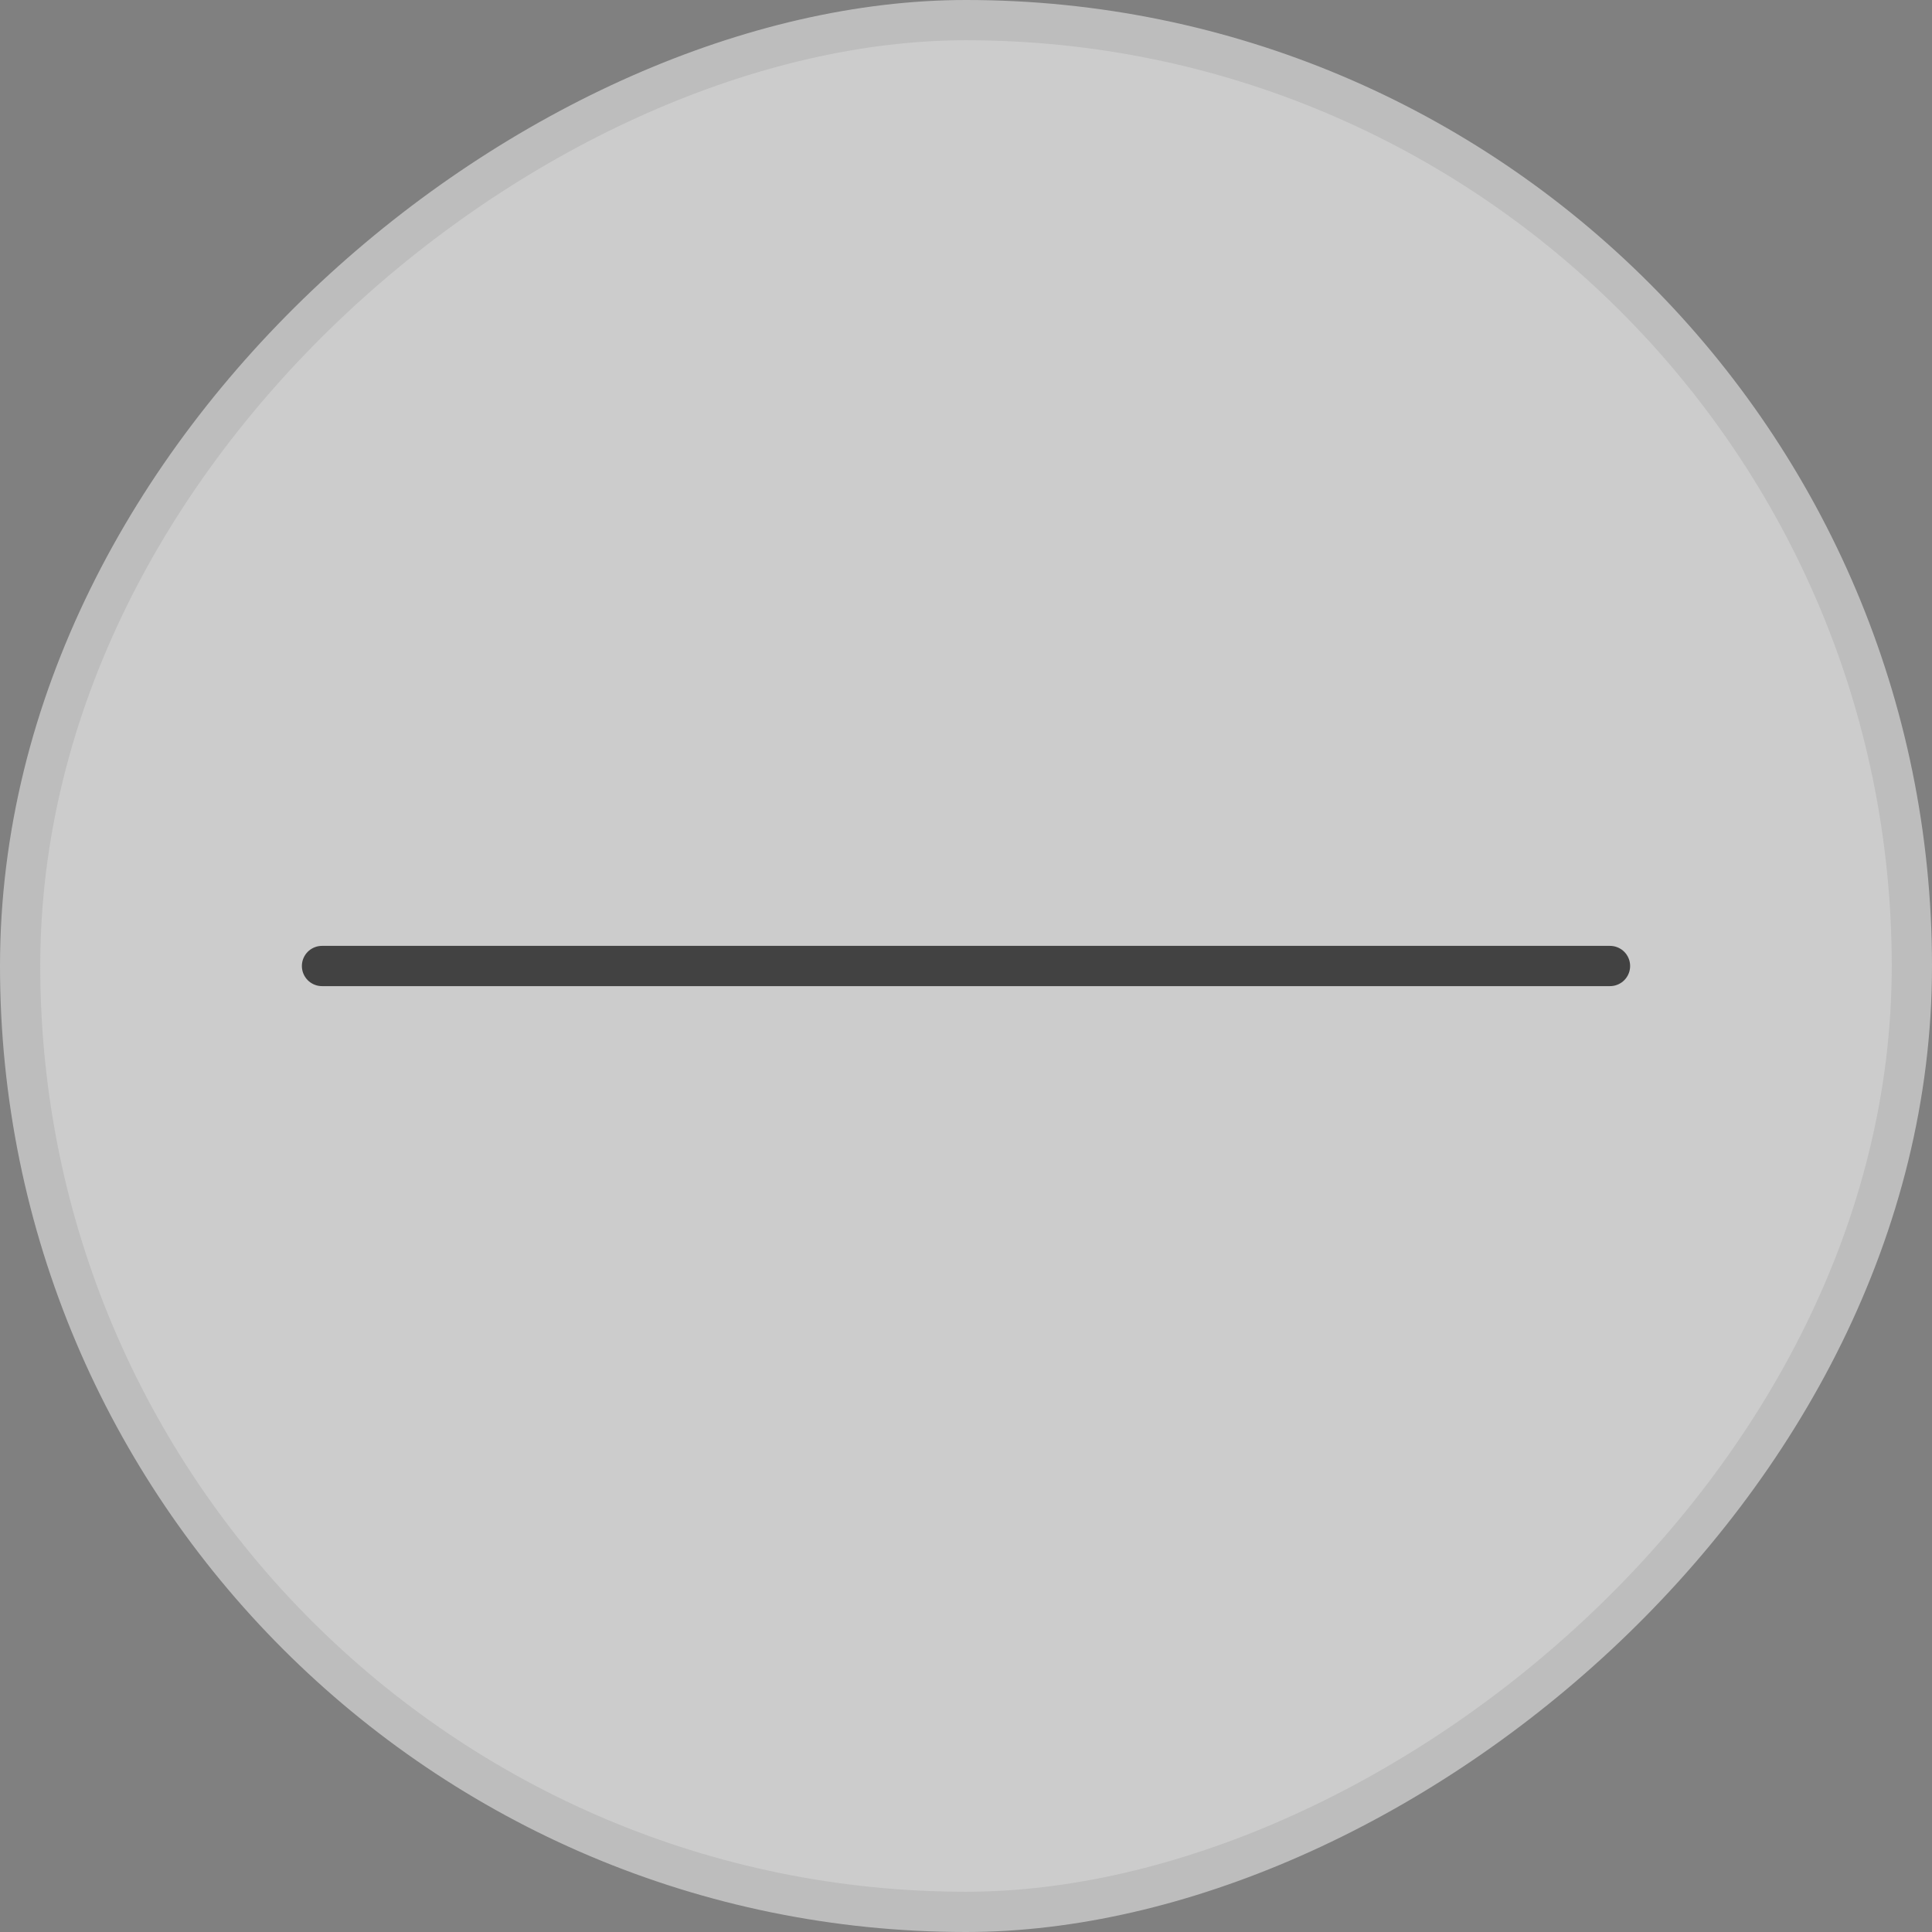
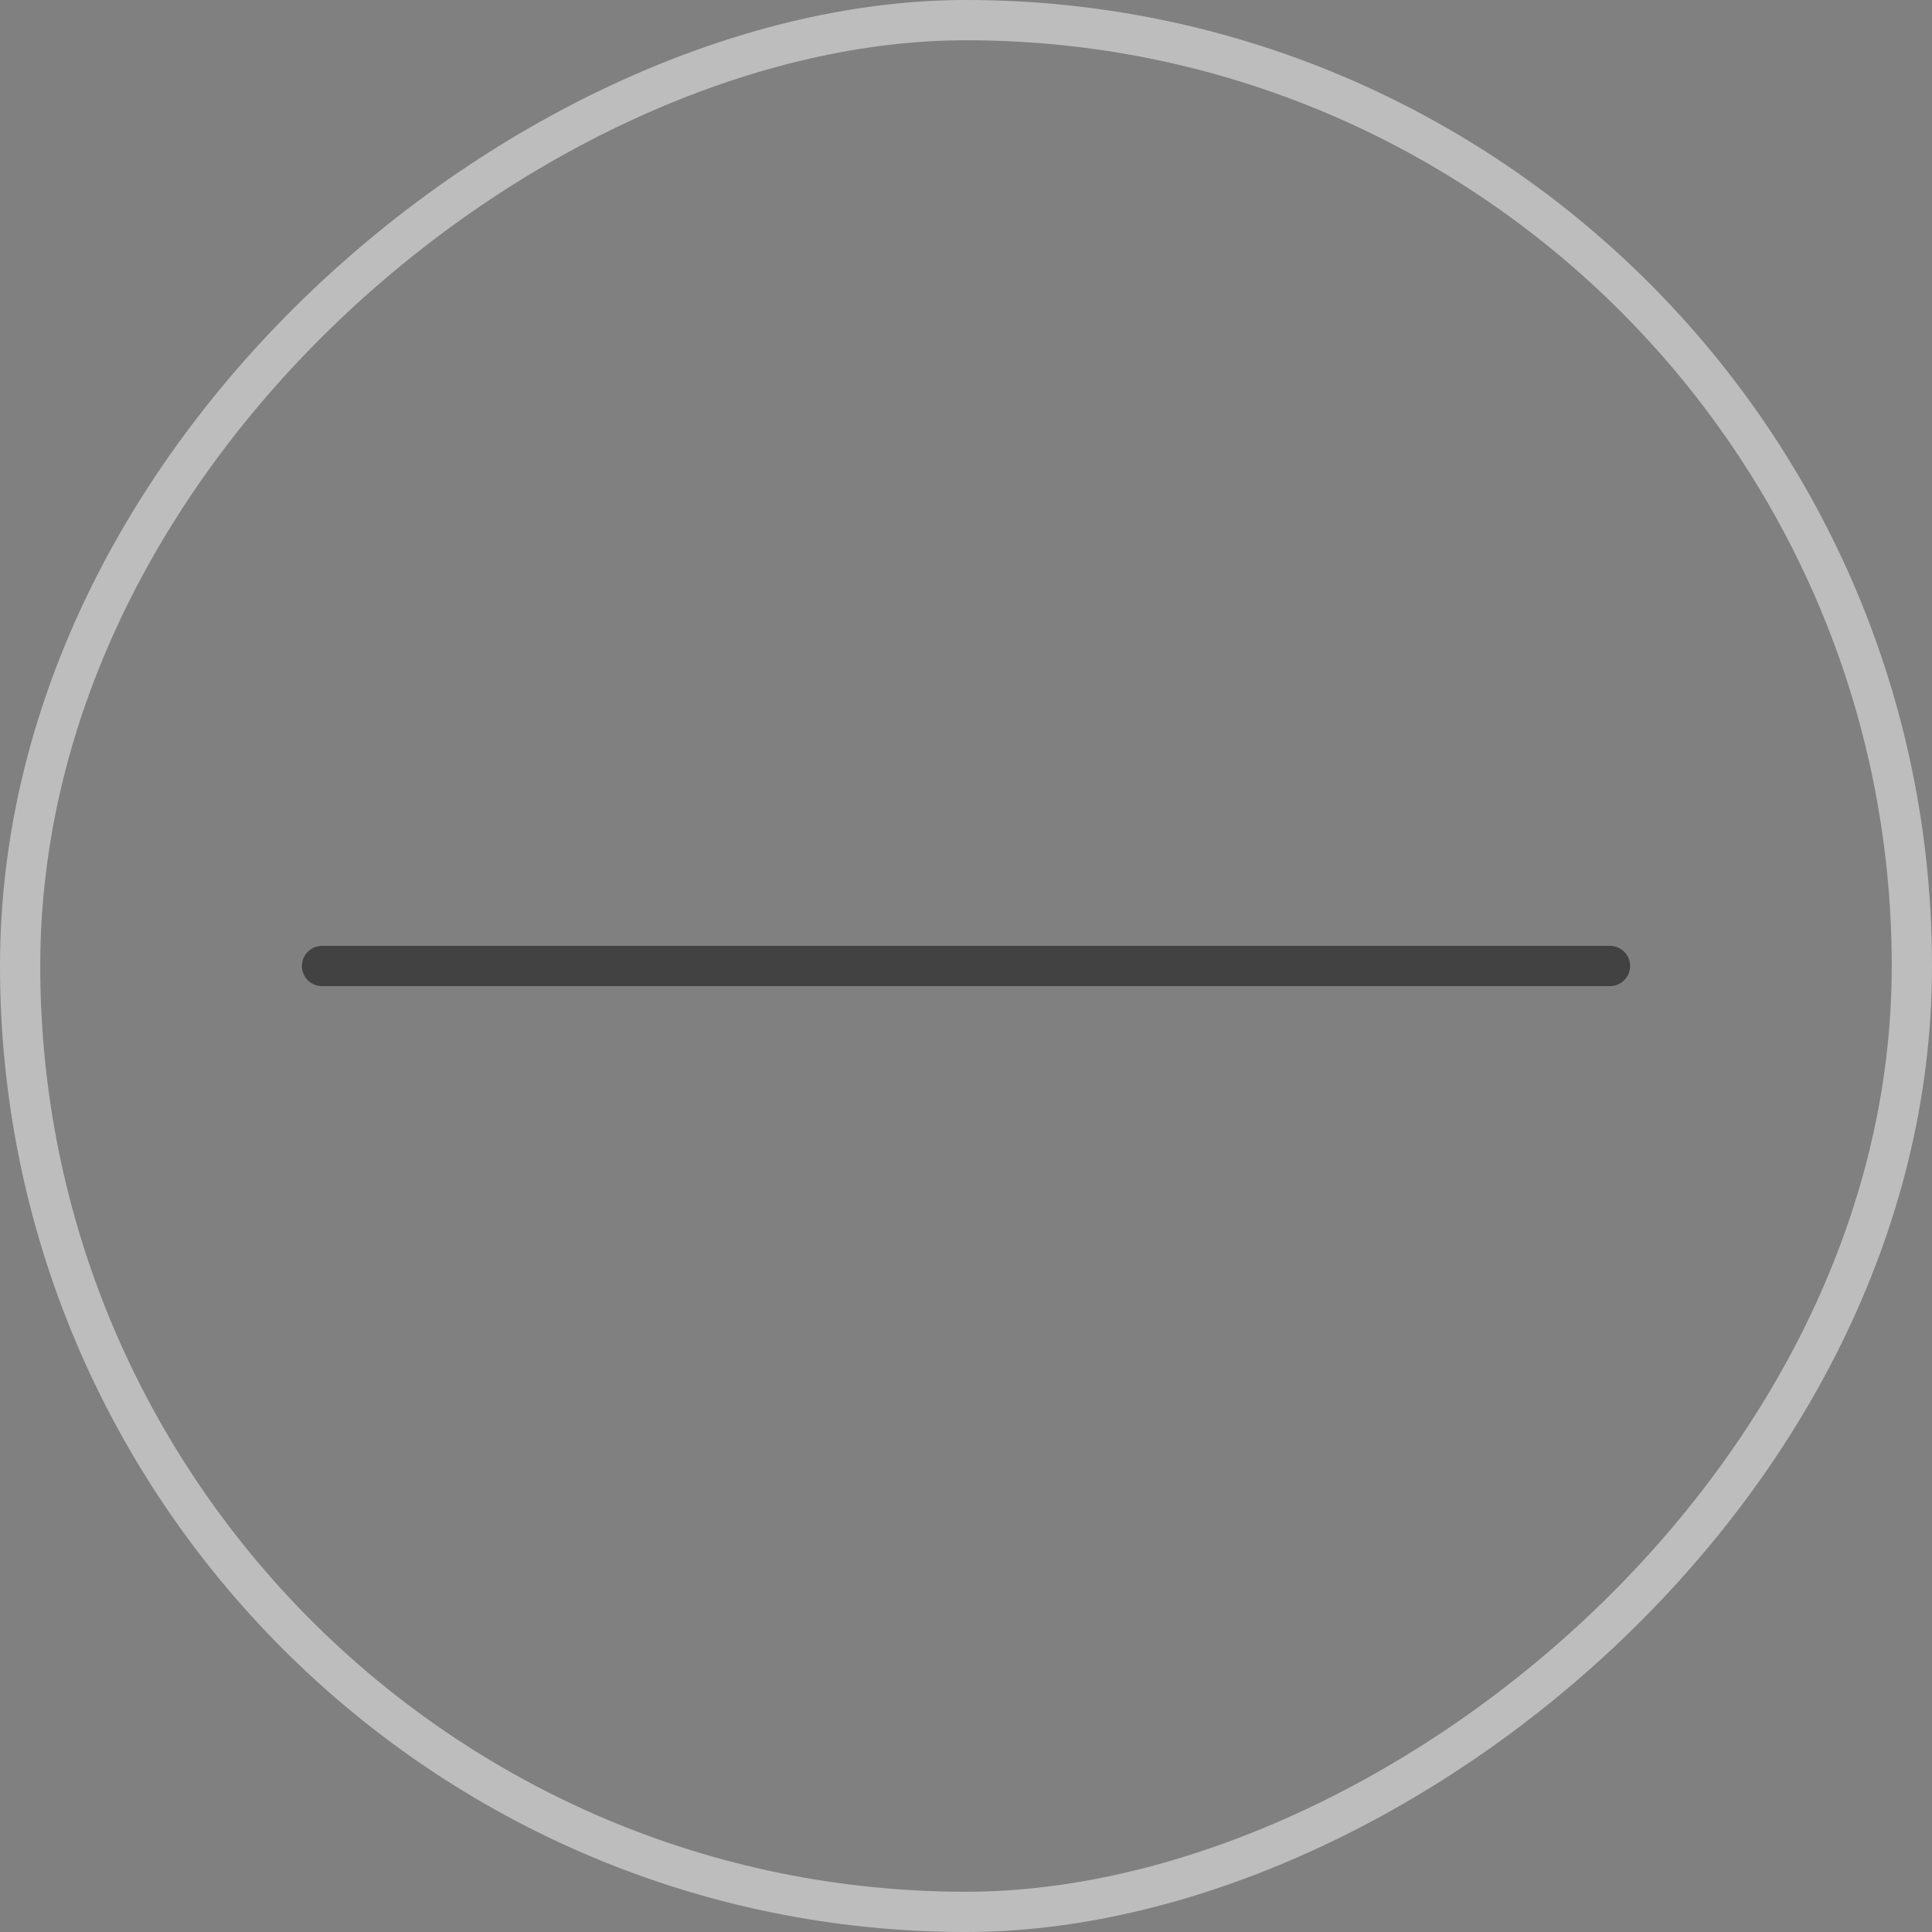
<svg xmlns="http://www.w3.org/2000/svg" width="48" height="48" viewBox="0 0 48 48" fill="none">
  <rect x="0" y="0" width="48" height="48" fill="#808080" stroke="none" />
-   <rect x="0.5" y="47.5" width="47" height="47" rx="23.5" transform="rotate(-90 0.5 47.5)" fill="white" fill-opacity="0.6" />
  <rect x="0.5" y="47.5" width="47" height="47" rx="23.5" transform="rotate(-90 0.5 47.5)" stroke="#BDBDBD" />
  <path d="M8 24L40 24" stroke="#424242" stroke-linecap="round" />
</svg>